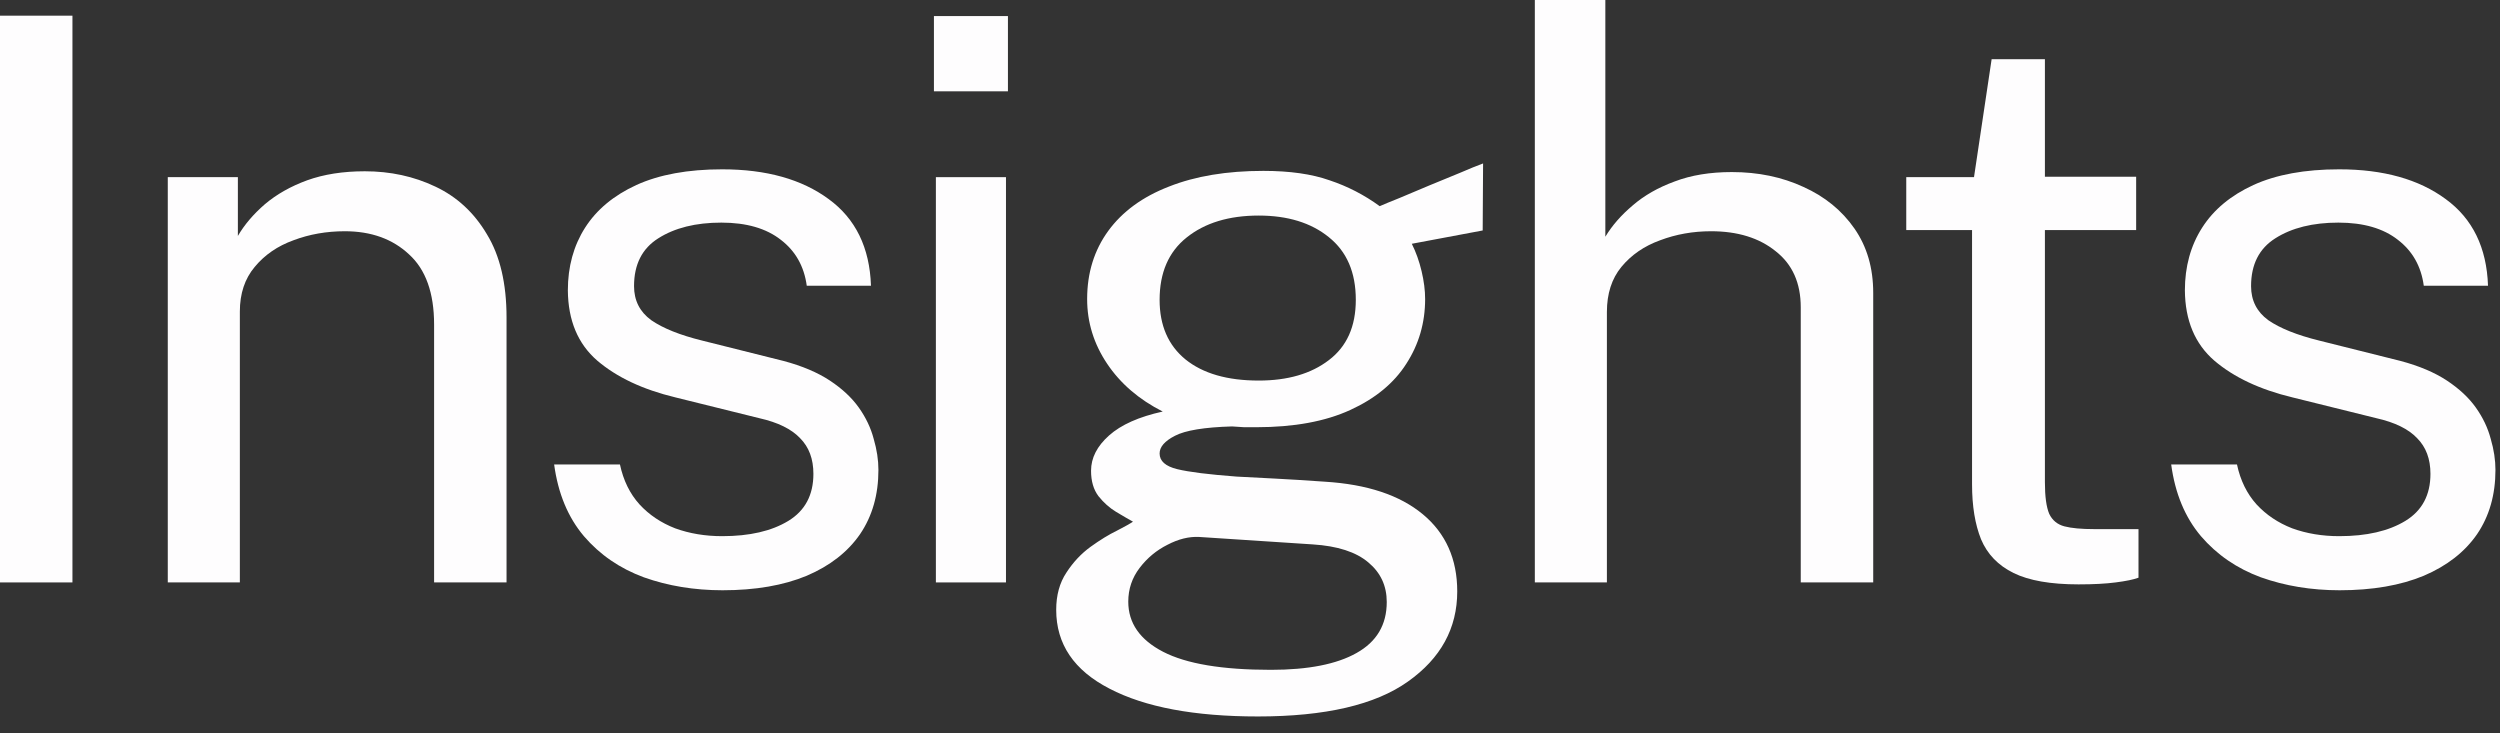
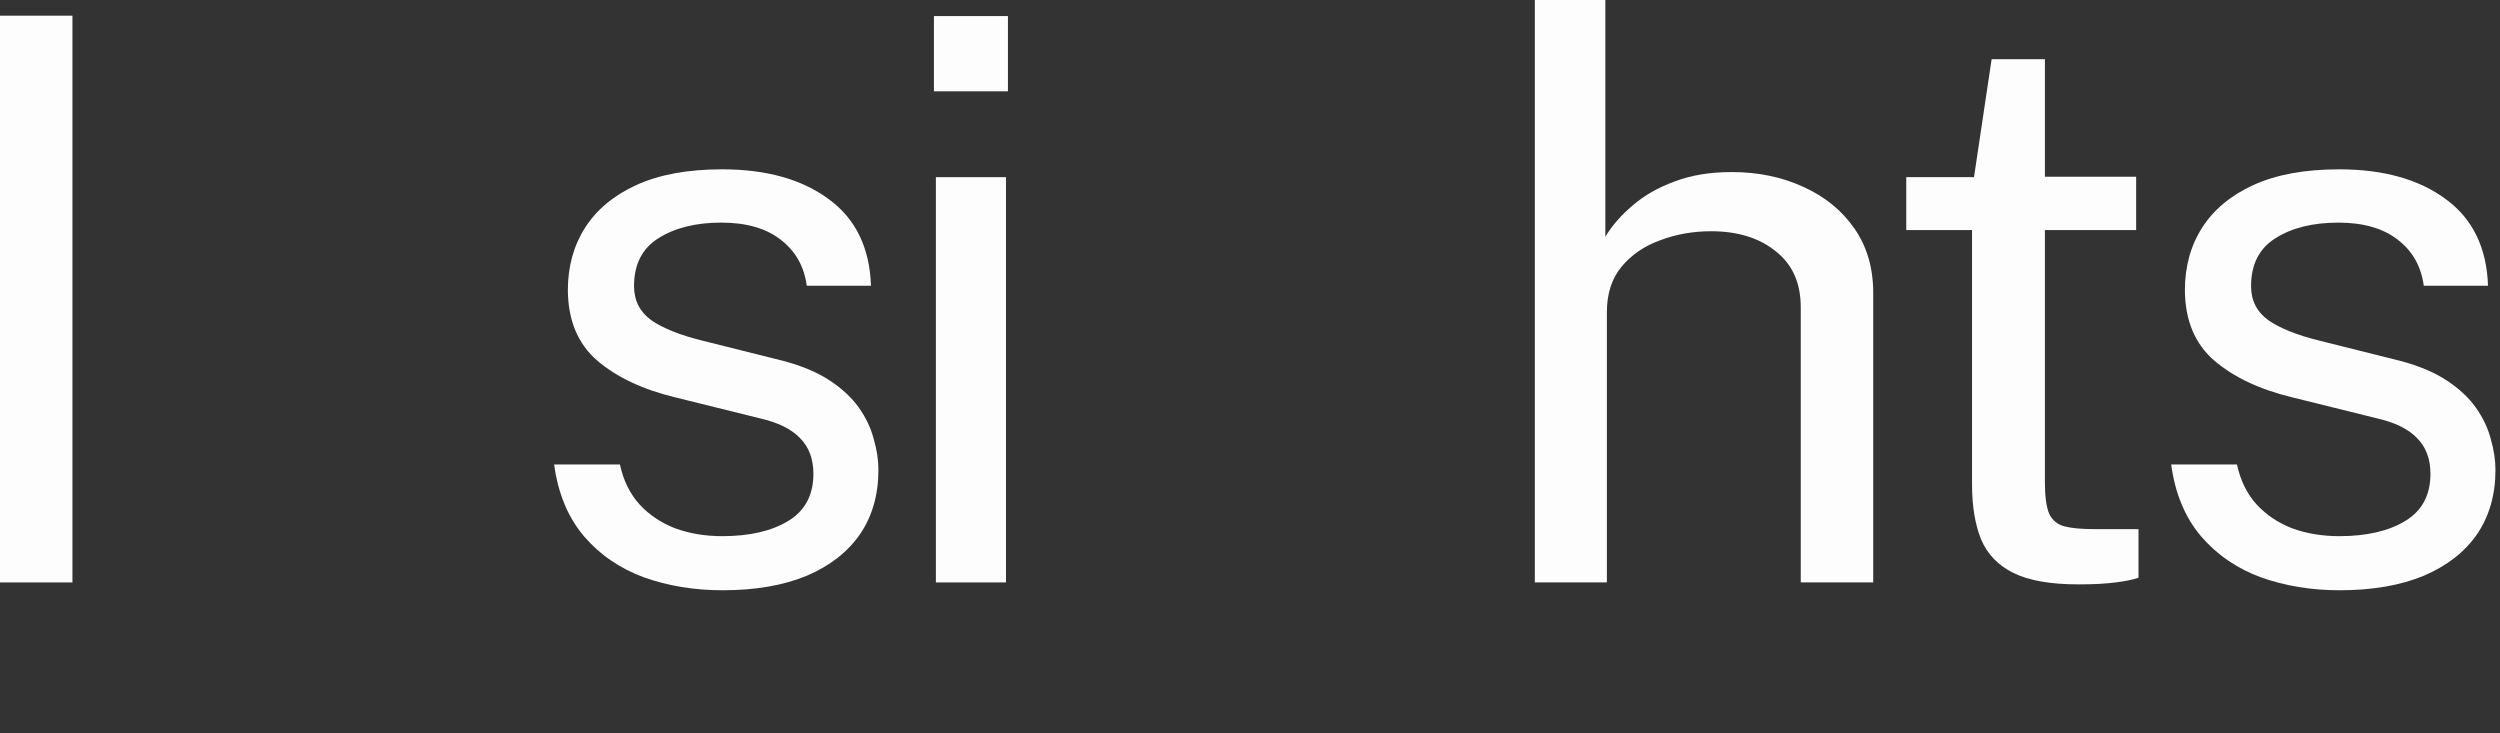
<svg xmlns="http://www.w3.org/2000/svg" fill="none" height="100%" overflow="visible" preserveAspectRatio="none" style="display: block;" viewBox="0 0 133 39" width="100%">
  <rect x="0" y="0" width="133" height="39" fill="#333333" stroke="none" />
  <g id="Insights">
    <path d="M124.466 31.402C122.966 31.402 121.57 31.172 120.278 30.713C119 30.241 117.937 29.511 117.09 28.524C116.243 27.523 115.715 26.251 115.507 24.708H119.007C119.188 25.556 119.535 26.265 120.049 26.835C120.563 27.391 121.195 27.815 121.945 28.107C122.709 28.385 123.542 28.524 124.445 28.524C125.903 28.524 127.077 28.253 127.966 27.711C128.855 27.169 129.3 26.335 129.3 25.209C129.3 24.416 129.063 23.784 128.591 23.311C128.133 22.825 127.41 22.47 126.424 22.248L121.966 21.143C120.229 20.726 118.84 20.073 117.799 19.183C116.771 18.293 116.25 17.049 116.236 15.45C116.236 14.185 116.541 13.073 117.153 12.114C117.764 11.155 118.674 10.398 119.882 9.842C121.104 9.286 122.625 9.008 124.445 9.008C126.792 9.008 128.681 9.536 130.112 10.592C131.543 11.635 132.293 13.171 132.362 15.2H128.945C128.806 14.172 128.348 13.358 127.57 12.761C126.792 12.149 125.737 11.843 124.403 11.843C123.042 11.843 121.924 12.121 121.049 12.677C120.188 13.219 119.757 14.067 119.757 15.221C119.757 15.986 120.063 16.59 120.674 17.035C121.299 17.466 122.202 17.828 123.382 18.119L127.716 19.204C128.702 19.468 129.522 19.815 130.175 20.246C130.827 20.677 131.341 21.157 131.716 21.685C132.091 22.213 132.355 22.769 132.508 23.353C132.675 23.923 132.758 24.472 132.758 25C132.758 26.321 132.432 27.461 131.779 28.42C131.126 29.365 130.182 30.102 128.945 30.63C127.709 31.144 126.216 31.402 124.466 31.402Z" fill="#FEFDFE" id="Vector" />
    <path d="M110.58 31.089C109.094 31.089 107.941 30.887 107.122 30.484C106.302 30.081 105.726 29.483 105.392 28.691C105.073 27.898 104.913 26.925 104.913 25.772V12.239H101.413V9.424H105.017L105.955 3.148H108.789V9.404H113.643V12.239H108.789V25.646C108.789 26.411 108.865 26.974 109.018 27.335C109.184 27.683 109.455 27.905 109.83 28.003C110.205 28.1 110.733 28.149 111.414 28.149H113.768V30.734C113.504 30.831 113.101 30.915 112.56 30.984C112.032 31.054 111.372 31.089 110.58 31.089Z" fill="#FEFDFE" id="Vector_2" />
    <path d="M81.653 30.985V-3.8147e-06H85.404V12.594C85.765 11.996 86.251 11.44 86.862 10.926C87.473 10.398 88.216 9.974 89.092 9.654C89.967 9.32 90.981 9.154 92.133 9.154C93.536 9.154 94.807 9.418 95.946 9.946C97.085 10.46 97.988 11.197 98.655 12.156C99.322 13.115 99.655 14.255 99.655 15.576V30.985H95.8V16.347C95.8 15.055 95.356 14.061 94.467 13.366C93.592 12.657 92.446 12.302 91.029 12.302C90.071 12.302 89.168 12.462 88.321 12.782C87.473 13.088 86.786 13.56 86.258 14.2C85.744 14.825 85.487 15.624 85.487 16.597V30.985H81.653Z" fill="#FEFDFE" id="Vector_3" />
-     <path d="M66.92 38.116C63.545 38.116 60.913 37.622 59.024 36.635C57.135 35.662 56.19 34.265 56.19 32.444C56.19 31.666 56.371 31.006 56.732 30.463C57.093 29.907 57.523 29.449 58.023 29.087C58.524 28.726 58.989 28.441 59.419 28.232C59.85 28.01 60.135 27.85 60.274 27.753C60.024 27.614 59.725 27.44 59.378 27.232C59.031 27.023 58.718 26.745 58.44 26.398C58.176 26.05 58.044 25.598 58.044 25.042C58.044 24.361 58.364 23.735 59.003 23.166C59.642 22.596 60.593 22.172 61.857 21.894C60.593 21.254 59.607 20.406 58.899 19.35C58.19 18.293 57.836 17.147 57.836 15.909C57.836 14.519 58.211 13.31 58.961 12.281C59.711 11.253 60.788 10.467 62.191 9.925C63.593 9.369 65.267 9.091 67.212 9.091C68.615 9.091 69.788 9.258 70.733 9.592C71.691 9.911 72.58 10.37 73.4 10.968C73.622 10.87 73.976 10.724 74.462 10.53C74.949 10.321 75.476 10.099 76.046 9.863C76.629 9.626 77.171 9.404 77.671 9.195C78.185 8.973 78.595 8.806 78.9 8.695L78.879 12.261L75.108 12.969C75.331 13.414 75.504 13.901 75.629 14.429C75.754 14.957 75.817 15.451 75.817 15.909C75.817 17.174 75.483 18.321 74.817 19.35C74.164 20.378 73.171 21.199 71.837 21.81C70.504 22.422 68.837 22.728 66.837 22.728C66.67 22.728 66.455 22.728 66.191 22.728C65.941 22.714 65.726 22.7 65.545 22.686C64.073 22.728 63.059 22.895 62.503 23.186C61.961 23.464 61.691 23.777 61.691 24.125C61.691 24.528 62.003 24.806 62.628 24.959C63.253 25.112 64.309 25.244 65.795 25.355C66.337 25.383 67.004 25.418 67.795 25.459C68.601 25.501 69.497 25.556 70.483 25.626C72.733 25.765 74.469 26.342 75.692 27.357C76.914 28.371 77.525 29.741 77.525 31.464C77.525 33.424 76.65 35.023 74.9 36.26C73.164 37.497 70.504 38.116 66.92 38.116ZM67.608 35.635C69.594 35.635 71.115 35.336 72.171 34.738C73.24 34.14 73.775 33.237 73.775 32.027C73.775 31.165 73.448 30.463 72.796 29.921C72.143 29.365 71.157 29.046 69.837 28.962L63.795 28.566C63.253 28.538 62.691 28.677 62.107 28.983C61.524 29.275 61.031 29.685 60.628 30.213C60.225 30.741 60.024 31.339 60.024 32.006C60.024 33.146 60.642 34.036 61.878 34.675C63.114 35.315 65.024 35.635 67.608 35.635ZM66.962 20.246C68.504 20.246 69.747 19.885 70.691 19.162C71.65 18.439 72.129 17.369 72.129 15.951C72.129 14.492 71.65 13.38 70.691 12.615C69.747 11.85 68.504 11.468 66.962 11.468C65.378 11.468 64.1 11.857 63.128 12.636C62.17 13.4 61.691 14.505 61.691 15.951C61.691 17.313 62.149 18.37 63.066 19.12C63.996 19.871 65.295 20.246 66.962 20.246Z" fill="#FEFDFE" id="Vector_4" />
    <path d="M49.789 30.985V9.425H53.518V30.985H49.789ZM49.685 4.858V0.855H53.622V4.858H49.685Z" fill="#FEFDFE" id="Vector_5" />
    <path d="M38.44 31.402C36.939 31.402 35.543 31.172 34.252 30.713C32.974 30.241 31.911 29.511 31.064 28.524C30.217 27.523 29.689 26.251 29.48 24.708H32.981C33.161 25.556 33.508 26.265 34.023 26.835C34.536 27.391 35.168 27.815 35.919 28.107C36.682 28.385 37.516 28.524 38.419 28.524C39.877 28.524 41.051 28.253 41.94 27.711C42.829 27.169 43.273 26.335 43.273 25.209C43.273 24.416 43.037 23.784 42.565 23.311C42.106 22.825 41.384 22.47 40.398 22.248L35.939 21.143C34.203 20.726 32.814 20.073 31.772 19.183C30.744 18.293 30.224 17.049 30.21 15.45C30.21 14.185 30.515 13.073 31.126 12.114C31.738 11.155 32.647 10.398 33.856 9.842C35.078 9.286 36.599 9.008 38.419 9.008C40.766 9.008 42.655 9.536 44.086 10.592C45.517 11.635 46.267 13.171 46.336 15.2H42.919C42.78 14.172 42.322 13.358 41.544 12.761C40.766 12.149 39.711 11.843 38.377 11.843C37.016 11.843 35.898 12.121 35.023 12.677C34.161 13.219 33.731 14.067 33.731 15.221C33.731 15.986 34.036 16.59 34.648 17.035C35.273 17.466 36.175 17.828 37.356 18.119L41.69 19.204C42.676 19.468 43.495 19.815 44.148 20.246C44.801 20.677 45.315 21.157 45.69 21.685C46.065 22.213 46.329 22.769 46.482 23.353C46.648 23.923 46.732 24.472 46.732 25C46.732 26.321 46.406 27.461 45.753 28.42C45.1 29.365 44.155 30.102 42.919 30.63C41.683 31.144 40.19 31.402 38.44 31.402Z" fill="#FEFDFE" id="Vector_6" />
-     <path d="M8.926 30.985V9.425H12.655V12.552C13.003 11.955 13.482 11.392 14.093 10.863C14.718 10.335 15.468 9.911 16.343 9.591C17.232 9.272 18.253 9.112 19.406 9.112C20.767 9.112 22.017 9.383 23.156 9.925C24.309 10.467 25.226 11.315 25.907 12.469C26.601 13.609 26.948 15.082 26.948 16.889V30.985H23.094V17.265C23.094 15.583 22.649 14.338 21.76 13.532C20.885 12.712 19.746 12.302 18.343 12.302C17.371 12.302 16.461 12.462 15.614 12.782C14.767 13.088 14.079 13.56 13.551 14.2C13.024 14.825 12.76 15.617 12.76 16.576V30.985H8.926Z" fill="#FEFDFE" id="Vector_7" />
    <path d="M7.62939e-06 30.985V0.834H3.854V30.985H7.62939e-06Z" fill="#FEFDFE" id="Vector_8" />
  </g>
</svg>